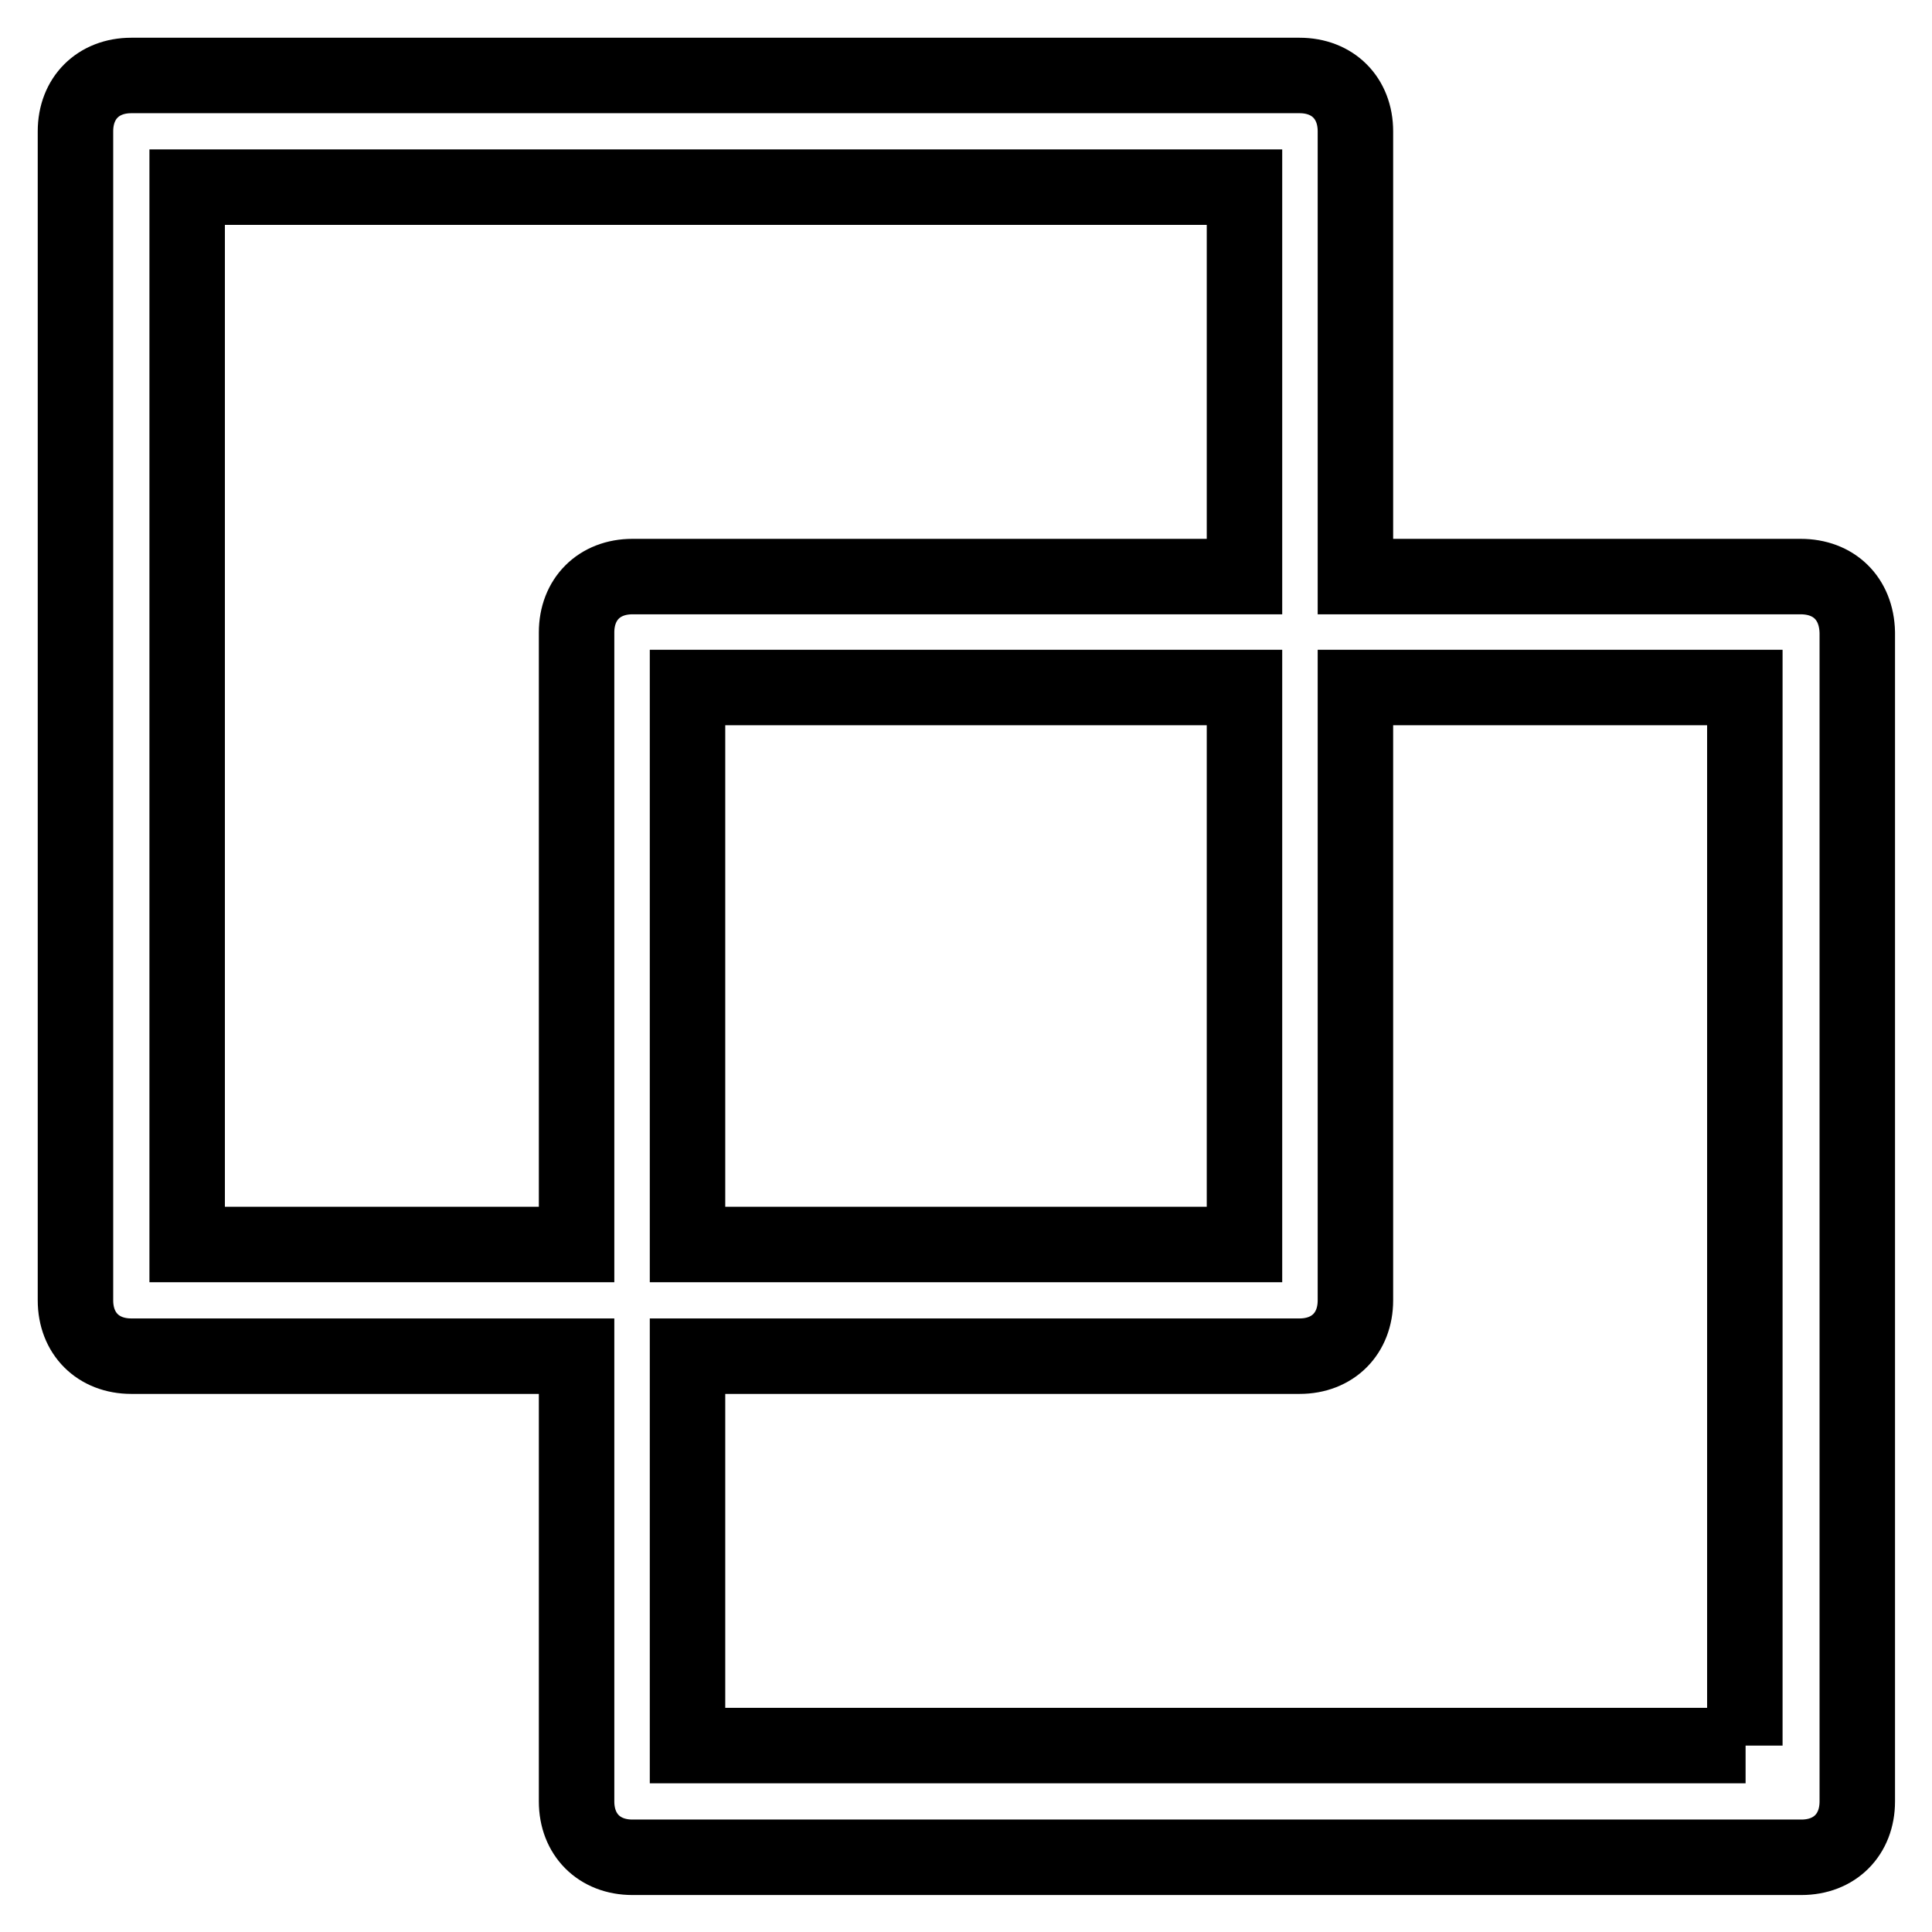
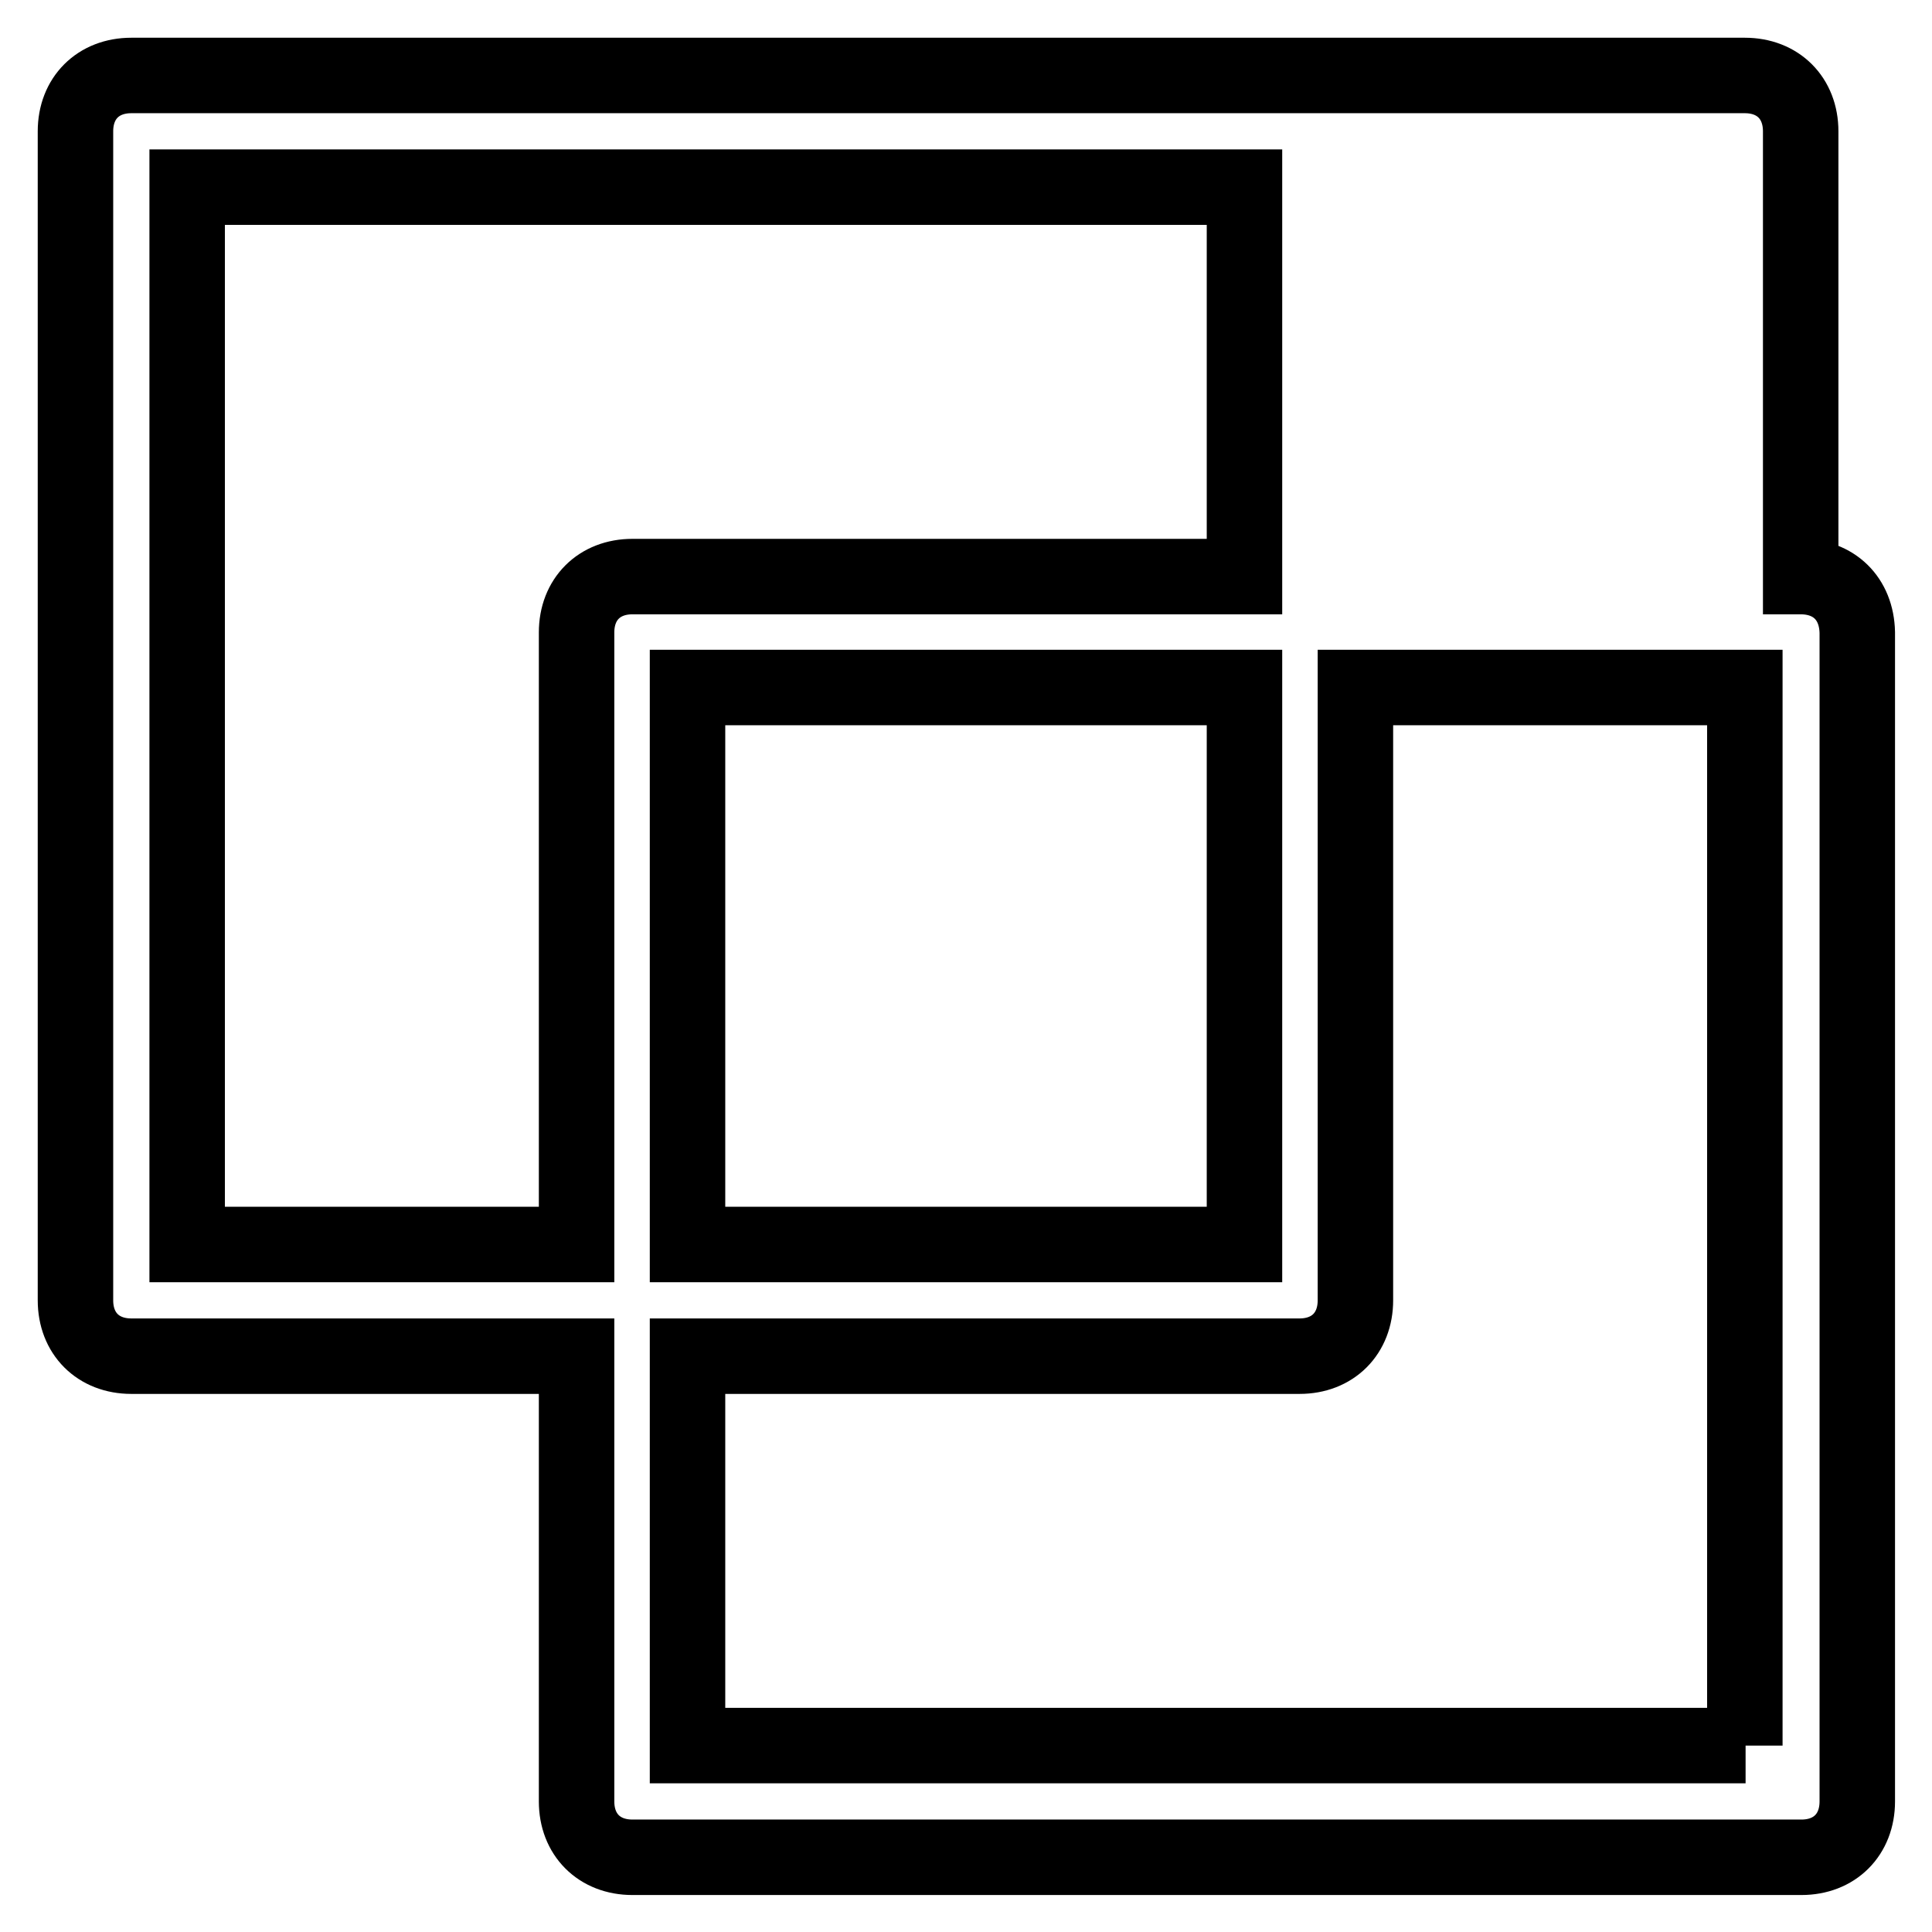
<svg xmlns="http://www.w3.org/2000/svg" version="1.1" x="0px" y="0px" viewBox="0 0 256 256" enable-background="new 0 0 256 256" xml:space="preserve">
  <g>
-     <path stroke-width="10" fill-opacity="0" stroke="#000000" d="M238.6,76.4h-59v-59c0-4.4-3-7.4-7.4-7.4H17.4C13,10,10,13,10,17.4v154.9c0,4.4,3,7.4,7.4,7.4h59v59 c0,4.4,3,7.4,7.4,7.4h154.9c4.4,0,7.4-3,7.4-7.4V83.8C246,79.3,243,76.4,238.6,76.4z M24.8,164.9V24.8h140.1v51.6H83.8 c-4.4,0-7.4,3-7.4,7.4v81.1H24.8z M164.9,91.1v73.8H91.1V91.1H164.9z M231.3,231.3H91.1v-51.6h81.1c4.4,0,7.4-3,7.4-7.4V91.1h51.6 V231.3z" />
+     <path stroke-width="10" fill-opacity="0" stroke="#000000" d="M238.6,76.4v-59c0-4.4-3-7.4-7.4-7.4H17.4C13,10,10,13,10,17.4v154.9c0,4.4,3,7.4,7.4,7.4h59v59 c0,4.4,3,7.4,7.4,7.4h154.9c4.4,0,7.4-3,7.4-7.4V83.8C246,79.3,243,76.4,238.6,76.4z M24.8,164.9V24.8h140.1v51.6H83.8 c-4.4,0-7.4,3-7.4,7.4v81.1H24.8z M164.9,91.1v73.8H91.1V91.1H164.9z M231.3,231.3H91.1v-51.6h81.1c4.4,0,7.4-3,7.4-7.4V91.1h51.6 V231.3z" />
  </g>
</svg>